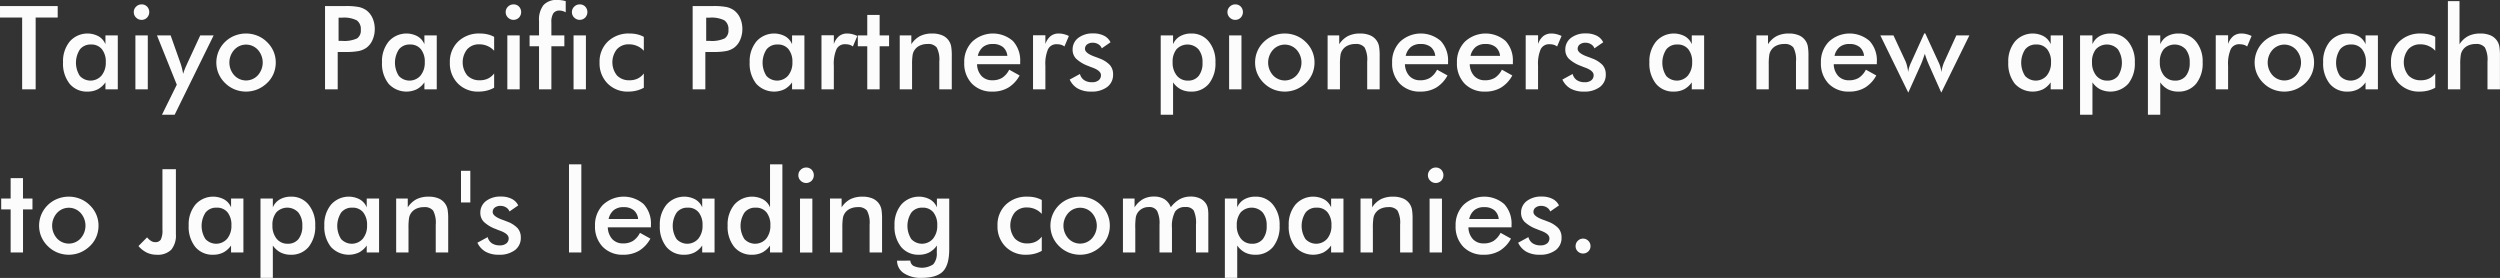
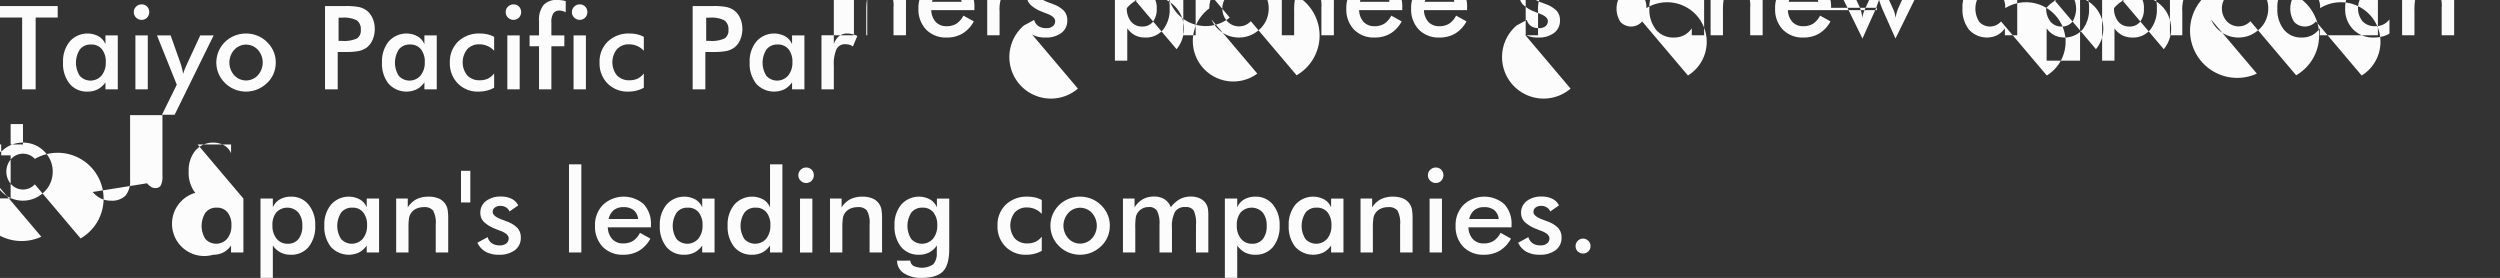
<svg xmlns="http://www.w3.org/2000/svg" width="536.344" height="59.63" viewBox="0 0 536.344 59.63">
  <rect x="0" y="0" width="536.344" height="59.63" fill="#333333" stroke="none" />
  <defs>
    <style>
      .cls-1 {
        fill: #fcfcfc;
        fill-rule: evenodd;
      }
    </style>
  </defs>
-   <path id="about_trxt.svg" class="cls-1" d="M55.629,2376.32v-2.46H43.251v2.46H48v15.41H50.9v-15.41h4.724Zm12.891,3.84H65.87v1.89a3.445,3.445,0,0,0-1.471-1.7,5.061,5.061,0,0,0-6.183,1.11,6.667,6.667,0,0,0-1.44,4.47,6.93,6.93,0,0,0,1.41,4.6,4.775,4.775,0,0,0,3.864,1.68,4.727,4.727,0,0,0,2.167-.49,4.667,4.667,0,0,0,1.654-1.49v1.5h2.649v-11.57Zm-3.473,8.6a3.131,3.131,0,0,1-4.669.09,5.244,5.244,0,0,1,.03-5.71,2.9,2.9,0,0,1,2.362-1.03,2.87,2.87,0,0,1,2.338,1,4.249,4.249,0,0,1,.836,2.8A4.315,4.315,0,0,1,65.046,2388.76Zm7.4-12.43a1.6,1.6,0,0,0,1.178.49,1.586,1.586,0,0,0,1.172-.48,1.721,1.721,0,0,0,.006-2.37,1.611,1.611,0,0,0-1.178-.47,1.642,1.642,0,0,0-1.178.49,1.579,1.579,0,0,0-.494,1.16A1.607,1.607,0,0,0,72.444,2376.33Zm2.509,15.4v-11.57H72.3v11.57h2.649Zm14.124-11.57H86.207l-2.856,6.17-0.061.15a14.1,14.1,0,0,0-.757,1.94c-0.057-.39-0.132-0.77-0.226-1.15s-0.2-.75-0.324-1.12l-2.124-5.99H76.93l4.248,10.57L78,2397.17h2.722Zm9.491,8.55a3.445,3.445,0,0,1-5.066,0,4.092,4.092,0,0,1,0-5.46,3.431,3.431,0,0,1,5.072,0A4.1,4.1,0,0,1,98.567,2388.71Zm-8.429-.36a6.207,6.207,0,0,0,1.392,2.02,6.3,6.3,0,0,0,2.063,1.37,6.513,6.513,0,0,0,4.858,0,6.759,6.759,0,0,0,2.112-1.39,5.889,5.889,0,0,0,1.373-1.99,6.169,6.169,0,0,0,.47-2.4,5.977,5.977,0,0,0-.476-2.36,6.064,6.064,0,0,0-1.392-2.01,6.137,6.137,0,0,0-2.069-1.37,6.592,6.592,0,0,0-4.889,0,6.206,6.206,0,0,0-2.051,1.33A6.171,6.171,0,0,0,90.138,2388.35Zm25.745-12h0.744a6.059,6.059,0,0,1,3.168.58,2.283,2.283,0,0,1,.86,2.02,2.031,2.031,0,0,1-.805,1.85,6.589,6.589,0,0,1-3.223.53h-0.744v-4.98Zm0.915,7.36h0.574a14.191,14.191,0,0,0,2.875-.21,4.5,4.5,0,0,0,1.605-.69,4.065,4.065,0,0,0,1.318-1.69,5.692,5.692,0,0,0,.476-2.34,5.612,5.612,0,0,0-.476-2.33,4.232,4.232,0,0,0-1.318-1.68,4.518,4.518,0,0,0-1.605-.7,14.191,14.191,0,0,0-2.875-.21h-4.395v17.87H115.7v-8.02h1.1Zm20.154-3.55H134.3v1.89a3.445,3.445,0,0,0-1.471-1.7,5.061,5.061,0,0,0-6.183,1.11,6.669,6.669,0,0,0-1.44,4.47,6.93,6.93,0,0,0,1.41,4.6,5.2,5.2,0,0,0,6.03,1.19,4.671,4.671,0,0,0,1.654-1.49v1.5h2.649v-11.57Zm-3.473,8.6a3.131,3.131,0,0,1-4.669.09,5.246,5.246,0,0,1,.03-5.71,2.9,2.9,0,0,1,2.362-1.03,2.871,2.871,0,0,1,2.338,1,4.25,4.25,0,0,1,.836,2.8A4.316,4.316,0,0,1,133.479,2388.76Zm15.778-8.29a5.7,5.7,0,0,0-1.416-.54,7.179,7.179,0,0,0-1.661-.18,6.422,6.422,0,0,0-4.644,1.72,5.985,5.985,0,0,0-1.777,4.51,6.1,6.1,0,0,0,1.716,4.49,5.956,5.956,0,0,0,4.437,1.74,7.276,7.276,0,0,0,1.776-.21,6.53,6.53,0,0,0,1.569-.62v-3.06a3.731,3.731,0,0,1-1.331,1.1,3.96,3.96,0,0,1-1.721.36,3.568,3.568,0,0,1-2.716-1.04,4.519,4.519,0,0,1-.006-5.62,3.38,3.38,0,0,1,2.6-1.05,4.27,4.27,0,0,1,1.751.36,4.145,4.145,0,0,1,1.423,1.02v-2.98Zm2.972-4.14a1.666,1.666,0,0,0,2.35.01,1.721,1.721,0,0,0,.006-2.37,1.61,1.61,0,0,0-1.178-.47,1.642,1.642,0,0,0-1.178.49,1.577,1.577,0,0,0-.494,1.16A1.6,1.6,0,0,0,152.229,2376.33Zm2.509,15.4v-11.57h-2.649v11.57h2.649Zm6.8,0v-9.25h2.783v-2.32h-2.783v-2.76a3.539,3.539,0,0,1,.415-1.98,1.561,1.561,0,0,1,1.367-.59,2.439,2.439,0,0,1,.653.1,2.846,2.846,0,0,1,.641.27v-2.39a6.223,6.223,0,0,0-.916-0.2,6.668,6.668,0,0,0-.878-0.06,3.75,3.75,0,0,0-2.973,1.1,5.091,5.091,0,0,0-.958,3.41v3.1h-2.026v2.32h2.026v9.25h2.649Zm4.9-15.4a1.666,1.666,0,0,0,2.35.01,1.721,1.721,0,0,0,.006-2.37,1.61,1.61,0,0,0-1.178-.47,1.642,1.642,0,0,0-1.178.49,1.577,1.577,0,0,0-.494,1.16A1.6,1.6,0,0,0,166.438,2376.33Zm2.508,15.4v-11.57H166.3v11.57h2.648Zm12.427-11.26a5.669,5.669,0,0,0-1.416-.54,7.17,7.17,0,0,0-1.66-.18,6.424,6.424,0,0,0-4.645,1.72,5.984,5.984,0,0,0-1.776,4.51,6.1,6.1,0,0,0,1.715,4.49,5.96,5.96,0,0,0,4.438,1.74,7.276,7.276,0,0,0,1.776-.21,6.506,6.506,0,0,0,1.568-.62v-3.06a3.72,3.72,0,0,1-1.33,1.1,3.964,3.964,0,0,1-1.722.36,3.569,3.569,0,0,1-2.716-1.04,4.522,4.522,0,0,1-.006-5.62,3.382,3.382,0,0,1,2.6-1.05,4.271,4.271,0,0,1,1.752.36,4.15,4.15,0,0,1,1.422,1.02v-2.98Zm13.379-4.12H195.5a6.059,6.059,0,0,1,3.168.58,2.285,2.285,0,0,1,.86,2.02,2.03,2.03,0,0,1-.806,1.85,6.584,6.584,0,0,1-3.222.53h-0.745v-4.98Zm0.916,7.36h0.573a14.184,14.184,0,0,0,2.875-.21,4.489,4.489,0,0,0,1.6-.69,4.067,4.067,0,0,0,1.319-1.69,5.709,5.709,0,0,0,.476-2.34,5.628,5.628,0,0,0-.476-2.33,4.234,4.234,0,0,0-1.319-1.68,4.5,4.5,0,0,0-1.6-.7,14.184,14.184,0,0,0-2.875-.21h-4.394v17.87h2.722v-8.02h1.1Zm20.153-3.55h-2.648v1.89a3.45,3.45,0,0,0-1.471-1.7,5.061,5.061,0,0,0-6.183,1.11,6.664,6.664,0,0,0-1.441,4.47,6.93,6.93,0,0,0,1.41,4.6,5.2,5.2,0,0,0,6.031,1.19,4.671,4.671,0,0,0,1.654-1.49v1.5h2.648v-11.57Zm-3.472,8.6a3.132,3.132,0,0,1-4.67.09,5.243,5.243,0,0,1,.031-5.71,2.9,2.9,0,0,1,2.362-1.03,2.871,2.871,0,0,1,2.338,1,4.25,4.25,0,0,1,.836,2.8A4.316,4.316,0,0,1,212.349,2388.76Zm9.784-8.63h-2.649v11.6h2.649v-5.08a7.909,7.909,0,0,1,.573-3.54,1.979,1.979,0,0,1,1.892-1.06,3.446,3.446,0,0,1,.885.11,2.364,2.364,0,0,1,.739.37l0.952-2.25a5.451,5.451,0,0,0-1.068-.39,4.572,4.572,0,0,0-1.1-.14,2.772,2.772,0,0,0-1.739.55,3.807,3.807,0,0,0-1.129,1.7v-1.87Zm9.826,11.6v-9.25h2.027v-2.32h-2.027v-4.39H229.31v4.39h-2.026v2.32h2.026v9.25h2.649Zm6.958,0v-5.27a13.369,13.369,0,0,1,.116-2.09,2.585,2.585,0,0,1,.409-1.06,2.733,2.733,0,0,1,1.141-.97,3.813,3.813,0,0,1,1.654-.34,2.3,2.3,0,0,1,1.972.75,5.588,5.588,0,0,1,.555,3.03v5.95h2.674v-7.02a12.256,12.256,0,0,0-.135-2.22,3.2,3.2,0,0,0-1.861-2.33,5.4,5.4,0,0,0-2.2-.41,5.765,5.765,0,0,0-2.612.55,5.018,5.018,0,0,0-1.868,1.75v-1.89h-2.49v11.57h2.649Zm23.194-5.9a6.146,6.146,0,0,0-1.563-4.48,6.519,6.519,0,0,0-8.734.16,6.124,6.124,0,0,0-1.7,4.47,6.219,6.219,0,0,0,1.648,4.53,5.9,5.9,0,0,0,4.431,1.7,6.5,6.5,0,0,0,3.381-.86,6.785,6.785,0,0,0,2.417-2.6l-2.233-1.24a4.49,4.49,0,0,1-1.49,1.73,3.924,3.924,0,0,1-2.136.54,3.062,3.062,0,0,1-2.307-.91,3.888,3.888,0,0,1-.964-2.54h9.253v-0.5Zm-9.082-1.28a3.389,3.389,0,0,1,1.11-1.91,3.226,3.226,0,0,1,2.1-.64,3.351,3.351,0,0,1,2.173.65,2.819,2.819,0,0,1,.952,1.9h-6.335Zm14.489-4.42h-2.649v11.6h2.649v-5.08a7.892,7.892,0,0,1,.574-3.54,1.978,1.978,0,0,1,1.892-1.06,3.451,3.451,0,0,1,.885.11,2.375,2.375,0,0,1,.739.37l0.952-2.25a5.451,5.451,0,0,0-1.068-.39,4.578,4.578,0,0,0-1.105-.14,2.775,2.775,0,0,0-1.74.55,3.815,3.815,0,0,0-1.129,1.7v-1.87Zm6.983,11.44a5.7,5.7,0,0,0,2.82.64,5.467,5.467,0,0,0,3.466-.99,3.246,3.246,0,0,0,1.258-2.71,2.948,2.948,0,0,0-.69-2,5.846,5.846,0,0,0-2.289-1.43c-0.236-.1-0.57-0.23-1-0.38q-2.05-.75-2.051-1.65a1.16,1.16,0,0,1,.458-0.96,1.91,1.91,0,0,1,1.215-.36,2.192,2.192,0,0,1,1.2.33,1.681,1.681,0,0,1,.726.87l1.88-1.3a3.052,3.052,0,0,0-1.4-1.41,4.96,4.96,0,0,0-2.3-.49,5.041,5.041,0,0,0-3.217.96,3.084,3.084,0,0,0-1.215,2.52,2.725,2.725,0,0,0,.739,1.93,7.509,7.509,0,0,0,2.594,1.56c0.22,0.1.533,0.22,0.94,0.37,1.2,0.44,1.807.98,1.807,1.61a1.344,1.344,0,0,1-.507,1.11,2.126,2.126,0,0,1-1.4.41,2.95,2.95,0,0,1-1.7-.45,2.279,2.279,0,0,1-.9-1.32l-2.2,1.2A4.3,4.3,0,0,0,274.5,2391.57Zm21.167-8.46a3.234,3.234,0,0,1,4.7.03,4.336,4.336,0,0,1,.861,2.86,4.386,4.386,0,0,1-.824,2.85,2.833,2.833,0,0,1-2.325,1,2.941,2.941,0,0,1-2.362-1.07,4.349,4.349,0,0,1-.9-2.87A4.224,4.224,0,0,1,295.668,2383.11Zm-0.757,14.06v-6.94a4.662,4.662,0,0,0,1.654,1.49,4.725,4.725,0,0,0,2.167.49,4.775,4.775,0,0,0,3.863-1.68,6.93,6.93,0,0,0,1.41-4.6,6.687,6.687,0,0,0-1.434-4.47,4.653,4.653,0,0,0-3.742-1.71,4.715,4.715,0,0,0-2.435.6,3.51,3.51,0,0,0-1.483,1.7v-1.89h-2.649v17.01h2.649Zm12.164-20.84a1.6,1.6,0,0,0,1.178.49,1.585,1.585,0,0,0,1.172-.48,1.721,1.721,0,0,0,.006-2.37,1.61,1.61,0,0,0-1.178-.47,1.642,1.642,0,0,0-1.178.49,1.581,1.581,0,0,0-.494,1.16A1.609,1.609,0,0,0,307.075,2376.33Zm2.509,15.4v-11.57h-2.649v11.57h2.649Zm11.834-3.02a3.444,3.444,0,0,1-5.065,0,4.091,4.091,0,0,1,0-5.46,3.431,3.431,0,0,1,5.072,0A4.1,4.1,0,0,1,321.418,2388.71Zm-8.429-.36a6.222,6.222,0,0,0,1.392,2.02,6.3,6.3,0,0,0,2.063,1.37,6.511,6.511,0,0,0,4.858,0,6.746,6.746,0,0,0,2.112-1.39,5.906,5.906,0,0,0,1.374-1.99,6.169,6.169,0,0,0,.47-2.4,5.961,5.961,0,0,0-.477-2.36,6.061,6.061,0,0,0-1.391-2.01,6.147,6.147,0,0,0-2.069-1.37,6.592,6.592,0,0,0-4.889,0,6.21,6.21,0,0,0-2.051,1.33,6.081,6.081,0,0,0-1.868,4.41A6.088,6.088,0,0,0,312.989,2388.35Zm17.725,3.38v-5.27a13.369,13.369,0,0,1,.116-2.09,2.585,2.585,0,0,1,.409-1.06,2.733,2.733,0,0,1,1.141-.97,3.81,3.81,0,0,1,1.654-.34,2.305,2.305,0,0,1,1.972.75,5.588,5.588,0,0,1,.555,3.03v5.95h2.674v-7.02a12.256,12.256,0,0,0-.135-2.22,3.2,3.2,0,0,0-1.861-2.33,5.4,5.4,0,0,0-2.2-.41,5.765,5.765,0,0,0-2.612.55,5.018,5.018,0,0,0-1.868,1.75v-1.89h-2.49v11.57h2.649Zm23.193-5.9a6.145,6.145,0,0,0-1.562-4.48,6.519,6.519,0,0,0-8.734.16,6.124,6.124,0,0,0-1.7,4.47,6.219,6.219,0,0,0,1.648,4.53,5.9,5.9,0,0,0,4.431,1.7,6.5,6.5,0,0,0,3.381-.86,6.792,6.792,0,0,0,2.417-2.6l-2.234-1.24a4.48,4.48,0,0,1-1.489,1.73,3.926,3.926,0,0,1-2.136.54,3.062,3.062,0,0,1-2.307-.91,3.888,3.888,0,0,1-.964-2.54h9.252v-0.5Zm-9.082-1.28a3.4,3.4,0,0,1,1.111-1.91,3.226,3.226,0,0,1,2.1-.64,3.351,3.351,0,0,1,2.173.65,2.819,2.819,0,0,1,.952,1.9h-6.336Zm22.986,1.28a6.15,6.15,0,0,0-1.562-4.48,6.519,6.519,0,0,0-8.734.16,6.12,6.12,0,0,0-1.7,4.47,6.219,6.219,0,0,0,1.648,4.53,5.9,5.9,0,0,0,4.431,1.7,6.5,6.5,0,0,0,3.381-.86,6.792,6.792,0,0,0,2.417-2.6l-2.234-1.24a4.48,4.48,0,0,1-1.489,1.73,3.929,3.929,0,0,1-2.136.54,3.059,3.059,0,0,1-2.307-.91,3.889,3.889,0,0,1-.965-2.54h9.253v-0.5Zm-9.082-1.28a3.4,3.4,0,0,1,1.111-1.91,3.226,3.226,0,0,1,2.1-.64,3.353,3.353,0,0,1,2.173.65,2.823,2.823,0,0,1,.952,1.9h-6.336Zm14.49-4.42H370.57v11.6h2.649v-5.08a7.892,7.892,0,0,1,.574-3.54,1.978,1.978,0,0,1,1.892-1.06,3.457,3.457,0,0,1,.885.11,2.37,2.37,0,0,1,.738.37l0.952-2.25a5.451,5.451,0,0,0-1.068-.39,4.564,4.564,0,0,0-1.1-.14,2.775,2.775,0,0,0-1.74.55,3.815,3.815,0,0,0-1.129,1.7v-1.87Zm6.982,11.44a5.7,5.7,0,0,0,2.82.64,5.468,5.468,0,0,0,3.467-.99,3.245,3.245,0,0,0,1.257-2.71,2.952,2.952,0,0,0-.689-2,5.846,5.846,0,0,0-2.289-1.43c-0.236-.1-0.57-0.23-1-0.38q-2.05-.75-2.051-1.65a1.16,1.16,0,0,1,.458-0.96,1.909,1.909,0,0,1,1.214-.36,2.193,2.193,0,0,1,1.2.33,1.681,1.681,0,0,1,.726.87l1.88-1.3a3.05,3.05,0,0,0-1.4-1.41,4.96,4.96,0,0,0-2.3-.49,5.036,5.036,0,0,0-3.216.96,3.084,3.084,0,0,0-1.215,2.52,2.725,2.725,0,0,0,.739,1.93,7.509,7.509,0,0,0,2.594,1.56c0.219,0.1.533,0.22,0.94,0.37,1.2,0.44,1.806.98,1.806,1.61a1.346,1.346,0,0,1-.506,1.11,2.126,2.126,0,0,1-1.4.41,2.95,2.95,0,0,1-1.7-.45,2.279,2.279,0,0,1-.9-1.32l-2.2,1.2A4.3,4.3,0,0,0,380.2,2391.57Zm28.65-11.41H406.2v1.89a3.44,3.44,0,0,0-1.471-1.7,5.059,5.059,0,0,0-6.182,1.11,6.664,6.664,0,0,0-1.441,4.47,6.93,6.93,0,0,0,1.41,4.6,4.776,4.776,0,0,0,3.864,1.68,4.724,4.724,0,0,0,2.166-.49,4.662,4.662,0,0,0,1.654-1.49v1.5h2.649v-11.57Zm-3.473,8.6a3.131,3.131,0,0,1-4.669.09,5.243,5.243,0,0,1,.031-5.71,2.9,2.9,0,0,1,2.362-1.03,2.868,2.868,0,0,1,2.337,1,4.245,4.245,0,0,1,.837,2.8A4.311,4.311,0,0,1,405.378,2388.76Zm17.328,2.97v-5.27a13.369,13.369,0,0,1,.116-2.09,2.585,2.585,0,0,1,.409-1.06,2.729,2.729,0,0,1,1.142-.97,3.807,3.807,0,0,1,1.654-.34,2.3,2.3,0,0,1,1.971.75,5.588,5.588,0,0,1,.555,3.03v5.95h2.674v-7.02a12.377,12.377,0,0,0-.134-2.22,3.287,3.287,0,0,0-.44-1.11,3.238,3.238,0,0,0-1.422-1.22,5.394,5.394,0,0,0-2.2-.41,5.767,5.767,0,0,0-2.613.55,5.008,5.008,0,0,0-1.867,1.75v-1.89h-2.491v11.57h2.649Zm23.194-5.9a6.146,6.146,0,0,0-1.563-4.48,6.519,6.519,0,0,0-8.734.16,6.124,6.124,0,0,0-1.7,4.47,6.219,6.219,0,0,0,1.648,4.53,5.9,5.9,0,0,0,4.431,1.7,6.507,6.507,0,0,0,3.382-.86,6.8,6.8,0,0,0,2.417-2.6l-2.234-1.24a4.49,4.49,0,0,1-1.49,1.73,3.924,3.924,0,0,1-2.136.54,3.062,3.062,0,0,1-2.307-.91,3.888,3.888,0,0,1-.964-2.54H445.9v-0.5Zm-9.082-1.28a3.389,3.389,0,0,1,1.11-1.91,3.226,3.226,0,0,1,2.1-.64,3.349,3.349,0,0,1,2.173.65,2.819,2.819,0,0,1,.952,1.9h-6.335Zm28.93-4.39h-2.8l-2.551,5.6a7.711,7.711,0,0,0-.391,1.06,10.739,10.739,0,0,0-.281,1.25,4.9,4.9,0,0,0-.152-1,6.38,6.38,0,0,0-.4-1.09l-2.881-6.25h-0.22l-2.832,6.25a8.178,8.178,0,0,0-.451,1.17,3.73,3.73,0,0,0-.147.92c-0.073-.5-0.161-0.95-0.262-1.36a5.793,5.793,0,0,0-.312-0.97l-2.6-5.58h-2.82l5.994,12.27,2.747-6.12c0.081-.19.191-0.47,0.329-0.85s0.3-.83.476-1.36c0.106,0.35.224,0.71,0.354,1.07s0.3,0.77.5,1.24l2.673,6.02Zm20.093,0h-2.649v1.89a3.44,3.44,0,0,0-1.471-1.7,5.061,5.061,0,0,0-6.183,1.11,6.669,6.669,0,0,0-1.44,4.47,6.93,6.93,0,0,0,1.41,4.6,5.2,5.2,0,0,0,6.03,1.19,4.662,4.662,0,0,0,1.654-1.49v1.5h2.649v-11.57Zm-3.473,8.6a3.131,3.131,0,0,1-4.669.09,5.246,5.246,0,0,1,.03-5.71,2.9,2.9,0,0,1,2.362-1.03,2.87,2.87,0,0,1,2.338,1,4.25,4.25,0,0,1,.836,2.8A4.316,4.316,0,0,1,482.368,2388.76Zm10.541-5.65a3.235,3.235,0,0,1,4.706.03,5.262,5.262,0,0,1,.036,5.71,2.833,2.833,0,0,1-2.325,1,2.941,2.941,0,0,1-2.362-1.07,4.354,4.354,0,0,1-.9-2.87A4.224,4.224,0,0,1,492.909,2383.11Zm-0.757,14.06v-6.94a4.662,4.662,0,0,0,1.654,1.49,5.2,5.2,0,0,0,6.03-1.19,6.93,6.93,0,0,0,1.41-4.6,6.687,6.687,0,0,0-1.434-4.47,4.65,4.65,0,0,0-3.741-1.71,4.718,4.718,0,0,0-2.436.6,3.515,3.515,0,0,0-1.483,1.7v-1.89H489.5v17.01h2.649Zm15.308-14.06a3.234,3.234,0,0,1,4.7.03,4.336,4.336,0,0,1,.861,2.86,4.386,4.386,0,0,1-.824,2.85,2.833,2.833,0,0,1-2.325,1,2.941,2.941,0,0,1-2.362-1.07,4.349,4.349,0,0,1-.9-2.87A4.224,4.224,0,0,1,507.46,2383.11Zm-0.757,14.06v-6.94a4.662,4.662,0,0,0,1.654,1.49,4.725,4.725,0,0,0,2.167.49,4.775,4.775,0,0,0,3.863-1.68,6.93,6.93,0,0,0,1.41-4.6,6.687,6.687,0,0,0-1.434-4.47,4.653,4.653,0,0,0-3.742-1.71,4.715,4.715,0,0,0-2.435.6,3.51,3.51,0,0,0-1.483,1.7v-1.89h-2.649v17.01H506.7Zm14.551-17.04h-2.649v11.6h2.649v-5.08a7.909,7.909,0,0,1,.573-3.54,1.98,1.98,0,0,1,1.892-1.06,3.446,3.446,0,0,1,.885.11,2.364,2.364,0,0,1,.739.37l0.952-2.25a5.451,5.451,0,0,0-1.068-.39,4.572,4.572,0,0,0-1.105-.14,2.772,2.772,0,0,0-1.739.55,3.807,3.807,0,0,0-1.129,1.7v-1.87Zm14.605,8.58a3.445,3.445,0,0,1-5.066,0,4.094,4.094,0,0,1,0-5.46,3.431,3.431,0,0,1,5.072,0A4.1,4.1,0,0,1,535.859,2388.71Zm-8.429-.36a6.222,6.222,0,0,0,1.392,2.02,6.3,6.3,0,0,0,2.063,1.37,6.511,6.511,0,0,0,4.858,0,6.757,6.757,0,0,0,2.112-1.39,5.889,5.889,0,0,0,1.373-1.99,6.151,6.151,0,0,0,.47-2.4,5.96,5.96,0,0,0-.476-2.36,6.061,6.061,0,0,0-1.391-2.01,6.147,6.147,0,0,0-2.069-1.37,6.592,6.592,0,0,0-4.889,0,6.2,6.2,0,0,0-2.051,1.33A6.171,6.171,0,0,0,527.43,2388.35Zm25.965-8.19h-2.649v1.89a3.45,3.45,0,0,0-1.471-1.7,5.061,5.061,0,0,0-6.183,1.11,6.669,6.669,0,0,0-1.44,4.47,6.935,6.935,0,0,0,1.409,4.6,4.776,4.776,0,0,0,3.864,1.68,4.728,4.728,0,0,0,2.167-.49,4.671,4.671,0,0,0,1.654-1.49v1.5H553.4v-11.57Zm-3.473,8.6a3.131,3.131,0,0,1-4.669.09,5.246,5.246,0,0,1,.03-5.71,2.9,2.9,0,0,1,2.362-1.03,2.871,2.871,0,0,1,2.338,1,4.25,4.25,0,0,1,.836,2.8A4.316,4.316,0,0,1,549.922,2388.76Zm15.777-8.29a5.669,5.669,0,0,0-1.416-.54,7.17,7.17,0,0,0-1.66-.18,6.426,6.426,0,0,0-4.645,1.72,5.984,5.984,0,0,0-1.776,4.51,6.1,6.1,0,0,0,1.715,4.49,5.96,5.96,0,0,0,4.438,1.74,7.276,7.276,0,0,0,1.776-.21,6.506,6.506,0,0,0,1.568-.62v-3.06a3.72,3.72,0,0,1-1.33,1.1,3.963,3.963,0,0,1-1.721.36,3.568,3.568,0,0,1-2.716-1.04,4.52,4.52,0,0,1-.007-5.62,3.382,3.382,0,0,1,2.6-1.05,4.27,4.27,0,0,1,1.751.36,4.15,4.15,0,0,1,1.422,1.02v-2.98Zm5.359,11.26v-5.27a13.369,13.369,0,0,1,.116-2.09,2.6,2.6,0,0,1,.409-1.06,2.729,2.729,0,0,1,1.142-.97,3.807,3.807,0,0,1,1.654-.34,2.3,2.3,0,0,1,1.971.75,5.588,5.588,0,0,1,.555,3.03v5.95h2.674v-7.02a12.377,12.377,0,0,0-.134-2.22,3.287,3.287,0,0,0-.44-1.11,3.238,3.238,0,0,0-1.422-1.22,5.394,5.394,0,0,0-2.2-.41,5.767,5.767,0,0,0-2.613.55,5.015,5.015,0,0,0-1.867,1.75v-9.24h-2.491v18.92h2.649Zm-522.876,35v-9.25h2.026v-2.32H48.182v-4.39H45.533v4.39H43.507v2.32h2.026v9.25h2.649Zm12.36-3.02a3.445,3.445,0,0,1-5.066,0,4.092,4.092,0,0,1,0-5.46,3.431,3.431,0,0,1,5.072,0A4.1,4.1,0,0,1,60.542,2423.71Zm-8.429-.36a6.205,6.205,0,0,0,1.392,2.02,6.3,6.3,0,0,0,2.063,1.37,6.513,6.513,0,0,0,4.858,0,6.753,6.753,0,0,0,2.112-1.39,5.892,5.892,0,0,0,1.373-1.99,6.165,6.165,0,0,0,.47-2.4,5.971,5.971,0,0,0-.476-2.36,6.064,6.064,0,0,0-1.392-2.01,6.14,6.14,0,0,0-2.069-1.37,6.592,6.592,0,0,0-4.889,0,6.206,6.206,0,0,0-2.051,1.33A6.171,6.171,0,0,0,52.113,2423.35Zm20.837,2a5.727,5.727,0,0,0,1.788,1.4,4.873,4.873,0,0,0,2.118.46,4.106,4.106,0,0,0,3.125-1.07,4.761,4.761,0,0,0,1-3.34v-13.94H78.1v13a4.353,4.353,0,0,1-.348,2.09,1.309,1.309,0,0,1-1.2.56,1.645,1.645,0,0,1-.879-0.25,3.414,3.414,0,0,1-.867-0.78Zm22.522-10.19H92.823v1.89a3.444,3.444,0,0,0-1.471-1.7,5.06,5.06,0,0,0-6.183,1.11,6.667,6.667,0,0,0-1.44,4.47,6.93,6.93,0,0,0,1.41,4.6A4.775,4.775,0,0,0,89,2427.21a4.727,4.727,0,0,0,2.167-.49,4.666,4.666,0,0,0,1.654-1.49v1.5h2.649v-11.57ZM92,2423.76a3.131,3.131,0,0,1-4.669.09,5.244,5.244,0,0,1,.031-5.71,2.9,2.9,0,0,1,2.362-1.03,2.87,2.87,0,0,1,2.338,1,4.249,4.249,0,0,1,.836,2.8A4.316,4.316,0,0,1,92,2423.76Zm10.541-5.65a3.235,3.235,0,0,1,4.706.03,4.336,4.336,0,0,1,.861,2.86,4.386,4.386,0,0,1-.824,2.85,2.836,2.836,0,0,1-2.326,1,2.942,2.942,0,0,1-2.362-1.07,4.354,4.354,0,0,1-.9-2.87A4.23,4.23,0,0,1,102.54,2418.11Zm-0.757,14.06v-6.94a4.671,4.671,0,0,0,1.654,1.49,4.728,4.728,0,0,0,2.167.49,4.776,4.776,0,0,0,3.864-1.68,6.93,6.93,0,0,0,1.41-4.6,6.688,6.688,0,0,0-1.435-4.47,4.65,4.65,0,0,0-3.741-1.71,4.715,4.715,0,0,0-2.435.6,3.517,3.517,0,0,0-1.484,1.7v-1.89H99.135v17.01h2.648Zm22.791-17.01h-2.649v1.89a3.445,3.445,0,0,0-1.471-1.7,5.061,5.061,0,0,0-6.183,1.11,6.669,6.669,0,0,0-1.44,4.47,6.93,6.93,0,0,0,1.41,4.6,5.2,5.2,0,0,0,6.03,1.19,4.662,4.662,0,0,0,1.654-1.49v1.5h2.649v-11.57Zm-3.473,8.6a3.131,3.131,0,0,1-4.669.09,5.246,5.246,0,0,1,.03-5.71,2.9,2.9,0,0,1,2.362-1.03,2.87,2.87,0,0,1,2.338,1,4.25,4.25,0,0,1,.836,2.8A4.316,4.316,0,0,1,121.1,2423.76Zm9.784,2.97v-5.27a13.244,13.244,0,0,1,.116-2.09,2.585,2.585,0,0,1,.409-1.06,2.727,2.727,0,0,1,1.141-.97,3.81,3.81,0,0,1,1.654-.34,2.305,2.305,0,0,1,1.972.75,5.588,5.588,0,0,1,.555,3.03v5.95h2.673v-7.02a12.282,12.282,0,0,0-.134-2.22,3.2,3.2,0,0,0-1.861-2.33,5.4,5.4,0,0,0-2.2-.41,5.765,5.765,0,0,0-2.612.55,5.018,5.018,0,0,0-1.868,1.75v-1.89h-2.49v11.57h2.649ZM142.152,2416h2v-6.8h-2v6.8Zm5.286,10.57a5.7,5.7,0,0,0,2.82.64,5.467,5.467,0,0,0,3.466-.99,3.246,3.246,0,0,0,1.258-2.71,2.948,2.948,0,0,0-.69-2,5.846,5.846,0,0,0-2.289-1.43c-0.236-.1-0.57-0.23-1-0.38q-2.051-.75-2.051-1.65a1.16,1.16,0,0,1,.458-0.96,1.91,1.91,0,0,1,1.215-.36,2.192,2.192,0,0,1,1.2.33,1.681,1.681,0,0,1,.726.87l1.88-1.3a3.052,3.052,0,0,0-1.4-1.41,4.96,4.96,0,0,0-2.3-.49,5.041,5.041,0,0,0-3.217.96,3.084,3.084,0,0,0-1.215,2.52,2.725,2.725,0,0,0,.739,1.93,7.509,7.509,0,0,0,2.594,1.56c0.22,0.1.533,0.22,0.94,0.37,1.2,0.44,1.807.98,1.807,1.61a1.344,1.344,0,0,1-.507,1.11,2.126,2.126,0,0,1-1.4.41,2.95,2.95,0,0,1-1.7-.45,2.279,2.279,0,0,1-.9-1.32l-2.2,1.2A4.3,4.3,0,0,0,147.438,2426.57Zm20.532,0.16v-18.92h-2.649v18.92h2.649Zm14.929-5.9a6.15,6.15,0,0,0-1.562-4.48,6.519,6.519,0,0,0-8.734.16,6.12,6.12,0,0,0-1.7,4.47,6.219,6.219,0,0,0,1.648,4.53,5.9,5.9,0,0,0,4.431,1.7,6.5,6.5,0,0,0,3.381-.86,6.792,6.792,0,0,0,2.417-2.6l-2.234-1.24a4.488,4.488,0,0,1-1.489,1.73,3.929,3.929,0,0,1-2.136.54,3.059,3.059,0,0,1-2.307-.91,3.889,3.889,0,0,1-.965-2.54H182.9v-0.5Zm-9.082-1.28a3.4,3.4,0,0,1,1.111-1.91,3.226,3.226,0,0,1,2.1-.64,3.348,3.348,0,0,1,2.172.65,2.819,2.819,0,0,1,.953,1.9h-6.336Zm22.73-4.39H193.9v1.89a3.45,3.45,0,0,0-1.471-1.7,5.061,5.061,0,0,0-6.183,1.11,6.669,6.669,0,0,0-1.441,4.47,6.93,6.93,0,0,0,1.41,4.6,4.776,4.776,0,0,0,3.864,1.68,4.728,4.728,0,0,0,2.167-.49,4.671,4.671,0,0,0,1.654-1.49v1.5h2.649v-11.57Zm-3.473,8.6a3.132,3.132,0,0,1-4.67.09,5.243,5.243,0,0,1,.031-5.71,2.9,2.9,0,0,1,2.362-1.03,2.871,2.871,0,0,1,2.338,1,4.25,4.25,0,0,1,.836,2.8A4.316,4.316,0,0,1,193.074,2423.76Zm14.557,0.01a3.149,3.149,0,0,1-4.676.08,5.243,5.243,0,0,1,.031-5.71,2.9,2.9,0,0,1,2.362-1.03,2.871,2.871,0,0,1,2.338,1,4.25,4.25,0,0,1,.836,2.8A4.364,4.364,0,0,1,207.631,2423.77Zm0.817-6.72a3.44,3.44,0,0,0-1.471-1.7,5.059,5.059,0,0,0-6.182,1.11,6.664,6.664,0,0,0-1.441,4.47,6.93,6.93,0,0,0,1.41,4.6,4.776,4.776,0,0,0,3.864,1.68,4.724,4.724,0,0,0,2.166-.49,4.662,4.662,0,0,0,1.654-1.49v1.5H211.1v-18.92h-2.649v9.24Zm6.574-5.72a1.666,1.666,0,0,0,2.35.01,1.721,1.721,0,0,0,.006-2.37,1.61,1.61,0,0,0-1.178-.47,1.642,1.642,0,0,0-1.178.49,1.577,1.577,0,0,0-.494,1.16A1.6,1.6,0,0,0,215.022,2411.33Zm2.508,15.4v-11.57h-2.648v11.57h2.648Zm6.434,0v-5.27a13.244,13.244,0,0,1,.116-2.09,2.585,2.585,0,0,1,.408-1.06,2.736,2.736,0,0,1,1.142-.97,3.807,3.807,0,0,1,1.654-.34,2.3,2.3,0,0,1,1.971.75,5.577,5.577,0,0,1,.556,3.03v5.95h2.673v-7.02a12.377,12.377,0,0,0-.134-2.22,3.267,3.267,0,0,0-.44-1.11,3.232,3.232,0,0,0-1.422-1.22,5.394,5.394,0,0,0-2.2-.41,5.765,5.765,0,0,0-2.612.55,5.01,5.01,0,0,0-1.868,1.75v-1.89h-2.49v11.57h2.649Zm19.464-2.97a3.132,3.132,0,0,1-4.67.09,5.243,5.243,0,0,1,.031-5.71,2.9,2.9,0,0,1,2.362-1.03,2.871,2.871,0,0,1,2.338,1,4.25,4.25,0,0,1,.836,2.8A4.316,4.316,0,0,1,243.428,2423.76Zm3.473-8.6h-2.649v1.89a3.45,3.45,0,0,0-1.471-1.7,5.061,5.061,0,0,0-6.183,1.11,6.669,6.669,0,0,0-1.441,4.47,6.93,6.93,0,0,0,1.41,4.6,4.776,4.776,0,0,0,3.864,1.68,4.728,4.728,0,0,0,2.167-.49,4.671,4.671,0,0,0,1.654-1.49l-0.025,1.54a3.482,3.482,0,0,1-.757,2.49,4.342,4.342,0,0,1-4.223.35,1.4,1.4,0,0,1-.7-1.14l-2.844.02a3.192,3.192,0,0,0,1.452,2.68,6.521,6.521,0,0,0,3.821,1q3.21,0,4.566-1.38t1.355-4.78v-10.85Zm19.848,0.31a5.669,5.669,0,0,0-1.416-.54,7.17,7.17,0,0,0-1.66-.18,6.424,6.424,0,0,0-4.645,1.72,5.984,5.984,0,0,0-1.776,4.51,6.1,6.1,0,0,0,1.715,4.49,5.96,5.96,0,0,0,4.438,1.74,7.276,7.276,0,0,0,1.776-.21,6.506,6.506,0,0,0,1.568-.62v-3.06a3.72,3.72,0,0,1-1.33,1.1,3.964,3.964,0,0,1-1.722.36,3.569,3.569,0,0,1-2.716-1.04,4.522,4.522,0,0,1-.006-5.62,3.382,3.382,0,0,1,2.6-1.05,4.271,4.271,0,0,1,1.752.36,4.15,4.15,0,0,1,1.422,1.02v-2.98Zm10.761,8.24a3.445,3.445,0,0,1-5.066,0,4.091,4.091,0,0,1,0-5.46,3.431,3.431,0,0,1,5.072,0A4.1,4.1,0,0,1,277.51,2423.71Zm-8.429-.36a6.2,6.2,0,0,0,1.391,2.02,6.307,6.307,0,0,0,2.063,1.37,6.514,6.514,0,0,0,4.859,0,6.757,6.757,0,0,0,2.112-1.39,5.889,5.889,0,0,0,1.373-1.99,6.169,6.169,0,0,0,.47-2.4,5.977,5.977,0,0,0-.476-2.36,6.064,6.064,0,0,0-1.392-2.01,6.137,6.137,0,0,0-2.069-1.37,6.592,6.592,0,0,0-4.889,0,6.21,6.21,0,0,0-2.051,1.33A6.173,6.173,0,0,0,269.081,2423.35Zm17.724-1.89a15.6,15.6,0,0,1,.1-2.16,2.656,2.656,0,0,1,.342-0.99,2.689,2.689,0,0,1,1.025-.98,2.881,2.881,0,0,1,1.428-.35,1.928,1.928,0,0,1,1.789.83,6.006,6.006,0,0,1,.519,2.97v5.95h2.673v-5.27a6.642,6.642,0,0,1,.665-3.49,2.486,2.486,0,0,1,2.228-.99,1.97,1.97,0,0,1,1.764.73,6.277,6.277,0,0,1,.494,3.07v5.95h2.649v-7.95a8.158,8.158,0,0,0-.1-1.5,2.88,2.88,0,0,0-.323-0.9,3.087,3.087,0,0,0-1.331-1.23,4.487,4.487,0,0,0-2-.42,4.876,4.876,0,0,0-2.349.55,6.268,6.268,0,0,0-1.947,1.74,3.522,3.522,0,0,0-1.355-1.72,4.1,4.1,0,0,0-2.246-.57,4.741,4.741,0,0,0-2.375.56,5.163,5.163,0,0,0-1.8,1.76v-1.89h-2.491v11.57h2.649v-5.27Zm22.632-3.35a3.235,3.235,0,0,1,4.706.03A4.336,4.336,0,0,1,315,2421a4.386,4.386,0,0,1-.824,2.85,2.836,2.836,0,0,1-2.326,1,2.942,2.942,0,0,1-2.362-1.07,4.354,4.354,0,0,1-.9-2.87A4.23,4.23,0,0,1,309.437,2418.11Zm-0.757,14.06v-6.94a4.671,4.671,0,0,0,1.654,1.49,4.728,4.728,0,0,0,2.167.49,4.776,4.776,0,0,0,3.864-1.68,6.93,6.93,0,0,0,1.41-4.6,6.688,6.688,0,0,0-1.435-4.47,4.65,4.65,0,0,0-3.741-1.71,4.715,4.715,0,0,0-2.435.6,3.517,3.517,0,0,0-1.484,1.7v-1.89h-2.649v17.01h2.649Zm22.791-17.01h-2.649v1.89a3.445,3.445,0,0,0-1.471-1.7,5.061,5.061,0,0,0-6.183,1.11,6.669,6.669,0,0,0-1.44,4.47,6.93,6.93,0,0,0,1.41,4.6,5.2,5.2,0,0,0,6.03,1.19,4.671,4.671,0,0,0,1.654-1.49v1.5h2.649v-11.57Zm-3.473,8.6a3.131,3.131,0,0,1-4.669.09,5.246,5.246,0,0,1,.03-5.71,2.9,2.9,0,0,1,2.362-1.03,2.87,2.87,0,0,1,2.338,1,4.25,4.25,0,0,1,.836,2.8A4.316,4.316,0,0,1,328,2423.76Zm9.784,2.97v-5.27a13.244,13.244,0,0,1,.116-2.09,2.585,2.585,0,0,1,.409-1.06,2.727,2.727,0,0,1,1.141-.97,3.81,3.81,0,0,1,1.654-.34,2.305,2.305,0,0,1,1.972.75,5.588,5.588,0,0,1,.555,3.03v5.95H346.3v-7.02a12.282,12.282,0,0,0-.134-2.22,3.2,3.2,0,0,0-1.861-2.33,5.4,5.4,0,0,0-2.2-.41,5.765,5.765,0,0,0-2.612.55,5.018,5.018,0,0,0-1.868,1.75v-1.89h-2.49v11.57h2.649Zm12.311-15.4a1.666,1.666,0,0,0,2.35.01,1.721,1.721,0,0,0,.006-2.37,1.612,1.612,0,0,0-1.178-.47,1.641,1.641,0,0,0-1.178.49,1.578,1.578,0,0,0-.5,1.16A1.606,1.606,0,0,0,350.093,2411.33Zm2.508,15.4v-11.57h-2.649v11.57H352.6Zm14.929-5.9a6.145,6.145,0,0,0-1.562-4.48,6.519,6.519,0,0,0-8.734.16,6.124,6.124,0,0,0-1.7,4.47,6.219,6.219,0,0,0,1.648,4.53,5.9,5.9,0,0,0,4.431,1.7,6.5,6.5,0,0,0,3.381-.86,6.785,6.785,0,0,0,2.417-2.6l-2.233-1.24a4.49,4.49,0,0,1-1.49,1.73,3.924,3.924,0,0,1-2.136.54,3.062,3.062,0,0,1-2.307-.91,3.888,3.888,0,0,1-.964-2.54h9.252v-0.5Zm-9.082-1.28a3.4,3.4,0,0,1,1.111-1.91,3.226,3.226,0,0,1,2.1-.64,3.351,3.351,0,0,1,2.173.65,2.819,2.819,0,0,1,.952,1.9h-6.336Zm12.269,7.02a5.7,5.7,0,0,0,2.819.64,5.468,5.468,0,0,0,3.467-.99,3.245,3.245,0,0,0,1.257-2.71,2.952,2.952,0,0,0-.689-2,5.846,5.846,0,0,0-2.289-1.43c-0.236-.1-0.57-0.23-1-0.38q-2.05-.75-2.051-1.65a1.16,1.16,0,0,1,.458-0.96,1.91,1.91,0,0,1,1.215-.36,2.192,2.192,0,0,1,1.2.33,1.681,1.681,0,0,1,.726.87l1.88-1.3a3.05,3.05,0,0,0-1.4-1.41,4.957,4.957,0,0,0-2.3-.49,5.04,5.04,0,0,0-3.216.96,3.084,3.084,0,0,0-1.215,2.52,2.725,2.725,0,0,0,.739,1.93,7.509,7.509,0,0,0,2.594,1.56c0.219,0.1.533,0.22,0.94,0.37,1.2,0.44,1.806.98,1.806,1.61a1.346,1.346,0,0,1-.506,1.11,2.126,2.126,0,0,1-1.4.41,2.95,2.95,0,0,1-1.7-.45,2.279,2.279,0,0,1-.9-1.32l-2.2,1.2A4.3,4.3,0,0,0,370.717,2426.57Zm11.022-.08a1.631,1.631,0,0,0,2.271,0,1.508,1.508,0,0,0,.464-1.12,1.569,1.569,0,0,0-.464-1.14,1.583,1.583,0,0,0-2.271,0,1.568,1.568,0,0,0-.463,1.14A1.508,1.508,0,0,0,381.739,2426.49Z" transform="translate(-43.25 -2372.56)" />
+   <path id="about_trxt.svg" class="cls-1" d="M55.629,2376.32v-2.46H43.251v2.46H48v15.41H50.9v-15.41h4.724Zm12.891,3.84H65.87v1.89a3.445,3.445,0,0,0-1.471-1.7,5.061,5.061,0,0,0-6.183,1.11,6.667,6.667,0,0,0-1.44,4.47,6.93,6.93,0,0,0,1.41,4.6,4.775,4.775,0,0,0,3.864,1.68,4.727,4.727,0,0,0,2.167-.49,4.667,4.667,0,0,0,1.654-1.49v1.5h2.649v-11.57Zm-3.473,8.6a3.131,3.131,0,0,1-4.669.09,5.244,5.244,0,0,1,.03-5.71,2.9,2.9,0,0,1,2.362-1.03,2.87,2.87,0,0,1,2.338,1,4.249,4.249,0,0,1,.836,2.8A4.315,4.315,0,0,1,65.046,2388.76Zm7.4-12.43a1.6,1.6,0,0,0,1.178.49,1.586,1.586,0,0,0,1.172-.48,1.721,1.721,0,0,0,.006-2.37,1.611,1.611,0,0,0-1.178-.47,1.642,1.642,0,0,0-1.178.49,1.579,1.579,0,0,0-.494,1.16A1.607,1.607,0,0,0,72.444,2376.33Zm2.509,15.4v-11.57H72.3v11.57h2.649Zm14.124-11.57H86.207l-2.856,6.17-0.061.15a14.1,14.1,0,0,0-.757,1.94c-0.057-.39-0.132-0.77-0.226-1.15s-0.2-.75-0.324-1.12l-2.124-5.99H76.93l4.248,10.57L78,2397.17h2.722Zm9.491,8.55a3.445,3.445,0,0,1-5.066,0,4.092,4.092,0,0,1,0-5.46,3.431,3.431,0,0,1,5.072,0A4.1,4.1,0,0,1,98.567,2388.71Zm-8.429-.36a6.207,6.207,0,0,0,1.392,2.02,6.3,6.3,0,0,0,2.063,1.37,6.513,6.513,0,0,0,4.858,0,6.759,6.759,0,0,0,2.112-1.39,5.889,5.889,0,0,0,1.373-1.99,6.169,6.169,0,0,0,.47-2.4,5.977,5.977,0,0,0-.476-2.36,6.064,6.064,0,0,0-1.392-2.01,6.137,6.137,0,0,0-2.069-1.37,6.592,6.592,0,0,0-4.889,0,6.206,6.206,0,0,0-2.051,1.33A6.171,6.171,0,0,0,90.138,2388.35Zm25.745-12h0.744a6.059,6.059,0,0,1,3.168.58,2.283,2.283,0,0,1,.86,2.02,2.031,2.031,0,0,1-.805,1.85,6.589,6.589,0,0,1-3.223.53h-0.744v-4.98Zm0.915,7.36h0.574a14.191,14.191,0,0,0,2.875-.21,4.5,4.5,0,0,0,1.605-.69,4.065,4.065,0,0,0,1.318-1.69,5.692,5.692,0,0,0,.476-2.34,5.612,5.612,0,0,0-.476-2.33,4.232,4.232,0,0,0-1.318-1.68,4.518,4.518,0,0,0-1.605-.7,14.191,14.191,0,0,0-2.875-.21h-4.395v17.87H115.7v-8.02h1.1Zm20.154-3.55H134.3v1.89a3.445,3.445,0,0,0-1.471-1.7,5.061,5.061,0,0,0-6.183,1.11,6.669,6.669,0,0,0-1.44,4.47,6.93,6.93,0,0,0,1.41,4.6,5.2,5.2,0,0,0,6.03,1.19,4.671,4.671,0,0,0,1.654-1.49v1.5h2.649v-11.57Zm-3.473,8.6a3.131,3.131,0,0,1-4.669.09,5.246,5.246,0,0,1,.03-5.71,2.9,2.9,0,0,1,2.362-1.03,2.871,2.871,0,0,1,2.338,1,4.25,4.25,0,0,1,.836,2.8A4.316,4.316,0,0,1,133.479,2388.76Zm15.778-8.29a5.7,5.7,0,0,0-1.416-.54,7.179,7.179,0,0,0-1.661-.18,6.422,6.422,0,0,0-4.644,1.72,5.985,5.985,0,0,0-1.777,4.51,6.1,6.1,0,0,0,1.716,4.49,5.956,5.956,0,0,0,4.437,1.74,7.276,7.276,0,0,0,1.776-.21,6.53,6.53,0,0,0,1.569-.62v-3.06a3.731,3.731,0,0,1-1.331,1.1,3.96,3.96,0,0,1-1.721.36,3.568,3.568,0,0,1-2.716-1.04,4.519,4.519,0,0,1-.006-5.62,3.38,3.38,0,0,1,2.6-1.05,4.27,4.27,0,0,1,1.751.36,4.145,4.145,0,0,1,1.423,1.02v-2.98Zm2.972-4.14a1.666,1.666,0,0,0,2.35.01,1.721,1.721,0,0,0,.006-2.37,1.61,1.61,0,0,0-1.178-.47,1.642,1.642,0,0,0-1.178.49,1.577,1.577,0,0,0-.494,1.16A1.6,1.6,0,0,0,152.229,2376.33Zm2.509,15.4v-11.57h-2.649v11.57h2.649Zm6.8,0v-9.25h2.783v-2.32h-2.783v-2.76a3.539,3.539,0,0,1,.415-1.98,1.561,1.561,0,0,1,1.367-.59,2.439,2.439,0,0,1,.653.1,2.846,2.846,0,0,1,.641.27v-2.39a6.223,6.223,0,0,0-.916-0.2,6.668,6.668,0,0,0-.878-0.06,3.75,3.75,0,0,0-2.973,1.1,5.091,5.091,0,0,0-.958,3.41v3.1h-2.026v2.32h2.026v9.25h2.649Zm4.9-15.4a1.666,1.666,0,0,0,2.35.01,1.721,1.721,0,0,0,.006-2.37,1.61,1.61,0,0,0-1.178-.47,1.642,1.642,0,0,0-1.178.49,1.577,1.577,0,0,0-.494,1.16A1.6,1.6,0,0,0,166.438,2376.33Zm2.508,15.4v-11.57H166.3v11.57h2.648Zm12.427-11.26a5.669,5.669,0,0,0-1.416-.54,7.17,7.17,0,0,0-1.66-.18,6.424,6.424,0,0,0-4.645,1.72,5.984,5.984,0,0,0-1.776,4.51,6.1,6.1,0,0,0,1.715,4.49,5.96,5.96,0,0,0,4.438,1.74,7.276,7.276,0,0,0,1.776-.21,6.506,6.506,0,0,0,1.568-.62v-3.06a3.72,3.72,0,0,1-1.33,1.1,3.964,3.964,0,0,1-1.722.36,3.569,3.569,0,0,1-2.716-1.04,4.522,4.522,0,0,1-.006-5.62,3.382,3.382,0,0,1,2.6-1.05,4.271,4.271,0,0,1,1.752.36,4.15,4.15,0,0,1,1.422,1.02v-2.98Zm13.379-4.12H195.5a6.059,6.059,0,0,1,3.168.58,2.285,2.285,0,0,1,.86,2.02,2.03,2.03,0,0,1-.806,1.85,6.584,6.584,0,0,1-3.222.53h-0.745v-4.98Zm0.916,7.36h0.573a14.184,14.184,0,0,0,2.875-.21,4.489,4.489,0,0,0,1.6-.69,4.067,4.067,0,0,0,1.319-1.69,5.709,5.709,0,0,0,.476-2.34,5.628,5.628,0,0,0-.476-2.33,4.234,4.234,0,0,0-1.319-1.68,4.5,4.5,0,0,0-1.6-.7,14.184,14.184,0,0,0-2.875-.21h-4.394v17.87h2.722v-8.02h1.1Zm20.153-3.55h-2.648v1.89a3.45,3.45,0,0,0-1.471-1.7,5.061,5.061,0,0,0-6.183,1.11,6.664,6.664,0,0,0-1.441,4.47,6.93,6.93,0,0,0,1.41,4.6,5.2,5.2,0,0,0,6.031,1.19,4.671,4.671,0,0,0,1.654-1.49v1.5h2.648v-11.57Zm-3.472,8.6a3.132,3.132,0,0,1-4.67.09,5.243,5.243,0,0,1,.031-5.71,2.9,2.9,0,0,1,2.362-1.03,2.871,2.871,0,0,1,2.338,1,4.25,4.25,0,0,1,.836,2.8A4.316,4.316,0,0,1,212.349,2388.76Zm9.784-8.63h-2.649v11.6h2.649v-5.08a7.909,7.909,0,0,1,.573-3.54,1.979,1.979,0,0,1,1.892-1.06,3.446,3.446,0,0,1,.885.11,2.364,2.364,0,0,1,.739.37l0.952-2.25a5.451,5.451,0,0,0-1.068-.39,4.572,4.572,0,0,0-1.1-.14,2.772,2.772,0,0,0-1.739.55,3.807,3.807,0,0,0-1.129,1.7v-1.87Zv-9.25h2.027v-2.32h-2.027v-4.39H229.31v4.39h-2.026v2.32h2.026v9.25h2.649Zm6.958,0v-5.27a13.369,13.369,0,0,1,.116-2.09,2.585,2.585,0,0,1,.409-1.06,2.733,2.733,0,0,1,1.141-.97,3.813,3.813,0,0,1,1.654-.34,2.3,2.3,0,0,1,1.972.75,5.588,5.588,0,0,1,.555,3.03v5.95h2.674v-7.02a12.256,12.256,0,0,0-.135-2.22,3.2,3.2,0,0,0-1.861-2.33,5.4,5.4,0,0,0-2.2-.41,5.765,5.765,0,0,0-2.612.55,5.018,5.018,0,0,0-1.868,1.75v-1.89h-2.49v11.57h2.649Zm23.194-5.9a6.146,6.146,0,0,0-1.563-4.48,6.519,6.519,0,0,0-8.734.16,6.124,6.124,0,0,0-1.7,4.47,6.219,6.219,0,0,0,1.648,4.53,5.9,5.9,0,0,0,4.431,1.7,6.5,6.5,0,0,0,3.381-.86,6.785,6.785,0,0,0,2.417-2.6l-2.233-1.24a4.49,4.49,0,0,1-1.49,1.73,3.924,3.924,0,0,1-2.136.54,3.062,3.062,0,0,1-2.307-.91,3.888,3.888,0,0,1-.964-2.54h9.253v-0.5Zm-9.082-1.28a3.389,3.389,0,0,1,1.11-1.91,3.226,3.226,0,0,1,2.1-.64,3.351,3.351,0,0,1,2.173.65,2.819,2.819,0,0,1,.952,1.9h-6.335Zm14.489-4.42h-2.649v11.6h2.649v-5.08a7.892,7.892,0,0,1,.574-3.54,1.978,1.978,0,0,1,1.892-1.06,3.451,3.451,0,0,1,.885.11,2.375,2.375,0,0,1,.739.37l0.952-2.25a5.451,5.451,0,0,0-1.068-.39,4.578,4.578,0,0,0-1.105-.14,2.775,2.775,0,0,0-1.74.55,3.815,3.815,0,0,0-1.129,1.7v-1.87Zm6.983,11.44a5.7,5.7,0,0,0,2.82.64,5.467,5.467,0,0,0,3.466-.99,3.246,3.246,0,0,0,1.258-2.71,2.948,2.948,0,0,0-.69-2,5.846,5.846,0,0,0-2.289-1.43c-0.236-.1-0.57-0.23-1-0.38q-2.05-.75-2.051-1.65a1.16,1.16,0,0,1,.458-0.96,1.91,1.91,0,0,1,1.215-.36,2.192,2.192,0,0,1,1.2.33,1.681,1.681,0,0,1,.726.87l1.88-1.3a3.052,3.052,0,0,0-1.4-1.41,4.96,4.96,0,0,0-2.3-.49,5.041,5.041,0,0,0-3.217.96,3.084,3.084,0,0,0-1.215,2.52,2.725,2.725,0,0,0,.739,1.93,7.509,7.509,0,0,0,2.594,1.56c0.22,0.1.533,0.22,0.94,0.37,1.2,0.44,1.807.98,1.807,1.61a1.344,1.344,0,0,1-.507,1.11,2.126,2.126,0,0,1-1.4.41,2.95,2.95,0,0,1-1.7-.45,2.279,2.279,0,0,1-.9-1.32l-2.2,1.2A4.3,4.3,0,0,0,274.5,2391.57Zm21.167-8.46a3.234,3.234,0,0,1,4.7.03,4.336,4.336,0,0,1,.861,2.86,4.386,4.386,0,0,1-.824,2.85,2.833,2.833,0,0,1-2.325,1,2.941,2.941,0,0,1-2.362-1.07,4.349,4.349,0,0,1-.9-2.87A4.224,4.224,0,0,1,295.668,2383.11Zm-0.757,14.06v-6.94a4.662,4.662,0,0,0,1.654,1.49,4.725,4.725,0,0,0,2.167.49,4.775,4.775,0,0,0,3.863-1.68,6.93,6.93,0,0,0,1.41-4.6,6.687,6.687,0,0,0-1.434-4.47,4.653,4.653,0,0,0-3.742-1.71,4.715,4.715,0,0,0-2.435.6,3.51,3.51,0,0,0-1.483,1.7v-1.89h-2.649v17.01h2.649Zm12.164-20.84a1.6,1.6,0,0,0,1.178.49,1.585,1.585,0,0,0,1.172-.48,1.721,1.721,0,0,0,.006-2.37,1.61,1.61,0,0,0-1.178-.47,1.642,1.642,0,0,0-1.178.49,1.581,1.581,0,0,0-.494,1.16A1.609,1.609,0,0,0,307.075,2376.33Zm2.509,15.4v-11.57h-2.649v11.57h2.649Zm11.834-3.02a3.444,3.444,0,0,1-5.065,0,4.091,4.091,0,0,1,0-5.46,3.431,3.431,0,0,1,5.072,0A4.1,4.1,0,0,1,321.418,2388.71Zm-8.429-.36a6.222,6.222,0,0,0,1.392,2.02,6.3,6.3,0,0,0,2.063,1.37,6.511,6.511,0,0,0,4.858,0,6.746,6.746,0,0,0,2.112-1.39,5.906,5.906,0,0,0,1.374-1.99,6.169,6.169,0,0,0,.47-2.4,5.961,5.961,0,0,0-.477-2.36,6.061,6.061,0,0,0-1.391-2.01,6.147,6.147,0,0,0-2.069-1.37,6.592,6.592,0,0,0-4.889,0,6.21,6.21,0,0,0-2.051,1.33,6.081,6.081,0,0,0-1.868,4.41A6.088,6.088,0,0,0,312.989,2388.35Zm17.725,3.38v-5.27a13.369,13.369,0,0,1,.116-2.09,2.585,2.585,0,0,1,.409-1.06,2.733,2.733,0,0,1,1.141-.97,3.81,3.81,0,0,1,1.654-.34,2.305,2.305,0,0,1,1.972.75,5.588,5.588,0,0,1,.555,3.03v5.95h2.674v-7.02a12.256,12.256,0,0,0-.135-2.22,3.2,3.2,0,0,0-1.861-2.33,5.4,5.4,0,0,0-2.2-.41,5.765,5.765,0,0,0-2.612.55,5.018,5.018,0,0,0-1.868,1.75v-1.89h-2.49v11.57h2.649Zm23.193-5.9a6.145,6.145,0,0,0-1.562-4.48,6.519,6.519,0,0,0-8.734.16,6.124,6.124,0,0,0-1.7,4.47,6.219,6.219,0,0,0,1.648,4.53,5.9,5.9,0,0,0,4.431,1.7,6.5,6.5,0,0,0,3.381-.86,6.792,6.792,0,0,0,2.417-2.6l-2.234-1.24a4.48,4.48,0,0,1-1.489,1.73,3.926,3.926,0,0,1-2.136.54,3.062,3.062,0,0,1-2.307-.91,3.888,3.888,0,0,1-.964-2.54h9.252v-0.5Zm-9.082-1.28a3.4,3.4,0,0,1,1.111-1.91,3.226,3.226,0,0,1,2.1-.64,3.351,3.351,0,0,1,2.173.65,2.819,2.819,0,0,1,.952,1.9h-6.336Zm22.986,1.28a6.15,6.15,0,0,0-1.562-4.48,6.519,6.519,0,0,0-8.734.16,6.12,6.12,0,0,0-1.7,4.47,6.219,6.219,0,0,0,1.648,4.53,5.9,5.9,0,0,0,4.431,1.7,6.5,6.5,0,0,0,3.381-.86,6.792,6.792,0,0,0,2.417-2.6l-2.234-1.24a4.48,4.48,0,0,1-1.489,1.73,3.929,3.929,0,0,1-2.136.54,3.059,3.059,0,0,1-2.307-.91,3.889,3.889,0,0,1-.965-2.54h9.253v-0.5Zm-9.082-1.28a3.4,3.4,0,0,1,1.111-1.91,3.226,3.226,0,0,1,2.1-.64,3.353,3.353,0,0,1,2.173.65,2.823,2.823,0,0,1,.952,1.9h-6.336Zm14.49-4.42H370.57v11.6h2.649v-5.08a7.892,7.892,0,0,1,.574-3.54,1.978,1.978,0,0,1,1.892-1.06,3.457,3.457,0,0,1,.885.11,2.37,2.37,0,0,1,.738.37l0.952-2.25a5.451,5.451,0,0,0-1.068-.39,4.564,4.564,0,0,0-1.1-.14,2.775,2.775,0,0,0-1.74.55,3.815,3.815,0,0,0-1.129,1.7v-1.87Zm6.982,11.44a5.7,5.7,0,0,0,2.82.64,5.468,5.468,0,0,0,3.467-.99,3.245,3.245,0,0,0,1.257-2.71,2.952,2.952,0,0,0-.689-2,5.846,5.846,0,0,0-2.289-1.43c-0.236-.1-0.57-0.23-1-0.38q-2.05-.75-2.051-1.65a1.16,1.16,0,0,1,.458-0.96,1.909,1.909,0,0,1,1.214-.36,2.193,2.193,0,0,1,1.2.33,1.681,1.681,0,0,1,.726.87l1.88-1.3a3.05,3.05,0,0,0-1.4-1.41,4.96,4.96,0,0,0-2.3-.49,5.036,5.036,0,0,0-3.216.96,3.084,3.084,0,0,0-1.215,2.52,2.725,2.725,0,0,0,.739,1.93,7.509,7.509,0,0,0,2.594,1.56c0.219,0.1.533,0.22,0.94,0.37,1.2,0.44,1.806.98,1.806,1.61a1.346,1.346,0,0,1-.506,1.11,2.126,2.126,0,0,1-1.4.41,2.95,2.95,0,0,1-1.7-.45,2.279,2.279,0,0,1-.9-1.32l-2.2,1.2A4.3,4.3,0,0,0,380.2,2391.57Zm28.65-11.41H406.2v1.89a3.44,3.44,0,0,0-1.471-1.7,5.059,5.059,0,0,0-6.182,1.11,6.664,6.664,0,0,0-1.441,4.47,6.93,6.93,0,0,0,1.41,4.6,4.776,4.776,0,0,0,3.864,1.68,4.724,4.724,0,0,0,2.166-.49,4.662,4.662,0,0,0,1.654-1.49v1.5h2.649v-11.57Zm-3.473,8.6a3.131,3.131,0,0,1-4.669.09,5.243,5.243,0,0,1,.031-5.71,2.9,2.9,0,0,1,2.362-1.03,2.868,2.868,0,0,1,2.337,1,4.245,4.245,0,0,1,.837,2.8A4.311,4.311,0,0,1,405.378,2388.76Zm17.328,2.97v-5.27a13.369,13.369,0,0,1,.116-2.09,2.585,2.585,0,0,1,.409-1.06,2.729,2.729,0,0,1,1.142-.97,3.807,3.807,0,0,1,1.654-.34,2.3,2.3,0,0,1,1.971.75,5.588,5.588,0,0,1,.555,3.03v5.95h2.674v-7.02a12.377,12.377,0,0,0-.134-2.22,3.287,3.287,0,0,0-.44-1.11,3.238,3.238,0,0,0-1.422-1.22,5.394,5.394,0,0,0-2.2-.41,5.767,5.767,0,0,0-2.613.55,5.008,5.008,0,0,0-1.867,1.75v-1.89h-2.491v11.57h2.649Zm23.194-5.9a6.146,6.146,0,0,0-1.563-4.48,6.519,6.519,0,0,0-8.734.16,6.124,6.124,0,0,0-1.7,4.47,6.219,6.219,0,0,0,1.648,4.53,5.9,5.9,0,0,0,4.431,1.7,6.507,6.507,0,0,0,3.382-.86,6.8,6.8,0,0,0,2.417-2.6l-2.234-1.24a4.49,4.49,0,0,1-1.49,1.73,3.924,3.924,0,0,1-2.136.54,3.062,3.062,0,0,1-2.307-.91,3.888,3.888,0,0,1-.964-2.54H445.9v-0.5Zm-9.082-1.28a3.389,3.389,0,0,1,1.11-1.91,3.226,3.226,0,0,1,2.1-.64,3.349,3.349,0,0,1,2.173.65,2.819,2.819,0,0,1,.952,1.9h-6.335Zm28.93-4.39h-2.8l-2.551,5.6a7.711,7.711,0,0,0-.391,1.06,10.739,10.739,0,0,0-.281,1.25,4.9,4.9,0,0,0-.152-1,6.38,6.38,0,0,0-.4-1.09l-2.881-6.25h-0.22l-2.832,6.25a8.178,8.178,0,0,0-.451,1.17,3.73,3.73,0,0,0-.147.92c-0.073-.5-0.161-0.95-0.262-1.36a5.793,5.793,0,0,0-.312-0.97l-2.6-5.58h-2.82l5.994,12.27,2.747-6.12c0.081-.19.191-0.47,0.329-0.85s0.3-.83.476-1.36c0.106,0.35.224,0.71,0.354,1.07s0.3,0.77.5,1.24l2.673,6.02Zm20.093,0h-2.649v1.89a3.44,3.44,0,0,0-1.471-1.7,5.061,5.061,0,0,0-6.183,1.11,6.669,6.669,0,0,0-1.44,4.47,6.93,6.93,0,0,0,1.41,4.6,5.2,5.2,0,0,0,6.03,1.19,4.662,4.662,0,0,0,1.654-1.49v1.5h2.649v-11.57Zm-3.473,8.6a3.131,3.131,0,0,1-4.669.09,5.246,5.246,0,0,1,.03-5.71,2.9,2.9,0,0,1,2.362-1.03,2.87,2.87,0,0,1,2.338,1,4.25,4.25,0,0,1,.836,2.8A4.316,4.316,0,0,1,482.368,2388.76Zm10.541-5.65a3.235,3.235,0,0,1,4.706.03,5.262,5.262,0,0,1,.036,5.71,2.833,2.833,0,0,1-2.325,1,2.941,2.941,0,0,1-2.362-1.07,4.354,4.354,0,0,1-.9-2.87A4.224,4.224,0,0,1,492.909,2383.11Zm-0.757,14.06v-6.94a4.662,4.662,0,0,0,1.654,1.49,5.2,5.2,0,0,0,6.03-1.19,6.93,6.93,0,0,0,1.41-4.6,6.687,6.687,0,0,0-1.434-4.47,4.65,4.65,0,0,0-3.741-1.71,4.718,4.718,0,0,0-2.436.6,3.515,3.515,0,0,0-1.483,1.7v-1.89H489.5v17.01h2.649Zm15.308-14.06a3.234,3.234,0,0,1,4.7.03,4.336,4.336,0,0,1,.861,2.86,4.386,4.386,0,0,1-.824,2.85,2.833,2.833,0,0,1-2.325,1,2.941,2.941,0,0,1-2.362-1.07,4.349,4.349,0,0,1-.9-2.87A4.224,4.224,0,0,1,507.46,2383.11Zm-0.757,14.06v-6.94a4.662,4.662,0,0,0,1.654,1.49,4.725,4.725,0,0,0,2.167.49,4.775,4.775,0,0,0,3.863-1.68,6.93,6.93,0,0,0,1.41-4.6,6.687,6.687,0,0,0-1.434-4.47,4.653,4.653,0,0,0-3.742-1.71,4.715,4.715,0,0,0-2.435.6,3.51,3.51,0,0,0-1.483,1.7v-1.89h-2.649v17.01H506.7Zm14.551-17.04h-2.649v11.6h2.649v-5.08a7.909,7.909,0,0,1,.573-3.54,1.98,1.98,0,0,1,1.892-1.06,3.446,3.446,0,0,1,.885.11,2.364,2.364,0,0,1,.739.37l0.952-2.25a5.451,5.451,0,0,0-1.068-.39,4.572,4.572,0,0,0-1.105-.14,2.772,2.772,0,0,0-1.739.55,3.807,3.807,0,0,0-1.129,1.7v-1.87Zm14.605,8.58a3.445,3.445,0,0,1-5.066,0,4.094,4.094,0,0,1,0-5.46,3.431,3.431,0,0,1,5.072,0A4.1,4.1,0,0,1,535.859,2388.71Zm-8.429-.36a6.222,6.222,0,0,0,1.392,2.02,6.3,6.3,0,0,0,2.063,1.37,6.511,6.511,0,0,0,4.858,0,6.757,6.757,0,0,0,2.112-1.39,5.889,5.889,0,0,0,1.373-1.99,6.151,6.151,0,0,0,.47-2.4,5.96,5.96,0,0,0-.476-2.36,6.061,6.061,0,0,0-1.391-2.01,6.147,6.147,0,0,0-2.069-1.37,6.592,6.592,0,0,0-4.889,0,6.2,6.2,0,0,0-2.051,1.33A6.171,6.171,0,0,0,527.43,2388.35Zm25.965-8.19h-2.649v1.89a3.45,3.45,0,0,0-1.471-1.7,5.061,5.061,0,0,0-6.183,1.11,6.669,6.669,0,0,0-1.44,4.47,6.935,6.935,0,0,0,1.409,4.6,4.776,4.776,0,0,0,3.864,1.68,4.728,4.728,0,0,0,2.167-.49,4.671,4.671,0,0,0,1.654-1.49v1.5H553.4v-11.57Zm-3.473,8.6a3.131,3.131,0,0,1-4.669.09,5.246,5.246,0,0,1,.03-5.71,2.9,2.9,0,0,1,2.362-1.03,2.871,2.871,0,0,1,2.338,1,4.25,4.25,0,0,1,.836,2.8A4.316,4.316,0,0,1,549.922,2388.76Zm15.777-8.29a5.669,5.669,0,0,0-1.416-.54,7.17,7.17,0,0,0-1.66-.18,6.426,6.426,0,0,0-4.645,1.72,5.984,5.984,0,0,0-1.776,4.51,6.1,6.1,0,0,0,1.715,4.49,5.96,5.96,0,0,0,4.438,1.74,7.276,7.276,0,0,0,1.776-.21,6.506,6.506,0,0,0,1.568-.62v-3.06a3.72,3.72,0,0,1-1.33,1.1,3.963,3.963,0,0,1-1.721.36,3.568,3.568,0,0,1-2.716-1.04,4.52,4.52,0,0,1-.007-5.62,3.382,3.382,0,0,1,2.6-1.05,4.27,4.27,0,0,1,1.751.36,4.15,4.15,0,0,1,1.422,1.02v-2.98Zm5.359,11.26v-5.27a13.369,13.369,0,0,1,.116-2.09,2.6,2.6,0,0,1,.409-1.06,2.729,2.729,0,0,1,1.142-.97,3.807,3.807,0,0,1,1.654-.34,2.3,2.3,0,0,1,1.971.75,5.588,5.588,0,0,1,.555,3.03v5.95h2.674v-7.02a12.377,12.377,0,0,0-.134-2.22,3.287,3.287,0,0,0-.44-1.11,3.238,3.238,0,0,0-1.422-1.22,5.394,5.394,0,0,0-2.2-.41,5.767,5.767,0,0,0-2.613.55,5.015,5.015,0,0,0-1.867,1.75v-9.24h-2.491v18.92h2.649Zm-522.876,35v-9.25h2.026v-2.32H48.182v-4.39H45.533v4.39H43.507v2.32h2.026v9.25h2.649Zm12.36-3.02a3.445,3.445,0,0,1-5.066,0,4.092,4.092,0,0,1,0-5.46,3.431,3.431,0,0,1,5.072,0A4.1,4.1,0,0,1,60.542,2423.71Zm-8.429-.36a6.205,6.205,0,0,0,1.392,2.02,6.3,6.3,0,0,0,2.063,1.37,6.513,6.513,0,0,0,4.858,0,6.753,6.753,0,0,0,2.112-1.39,5.892,5.892,0,0,0,1.373-1.99,6.165,6.165,0,0,0,.47-2.4,5.971,5.971,0,0,0-.476-2.36,6.064,6.064,0,0,0-1.392-2.01,6.14,6.14,0,0,0-2.069-1.37,6.592,6.592,0,0,0-4.889,0,6.206,6.206,0,0,0-2.051,1.33A6.171,6.171,0,0,0,52.113,2423.35Zm20.837,2a5.727,5.727,0,0,0,1.788,1.4,4.873,4.873,0,0,0,2.118.46,4.106,4.106,0,0,0,3.125-1.07,4.761,4.761,0,0,0,1-3.34v-13.94H78.1v13a4.353,4.353,0,0,1-.348,2.09,1.309,1.309,0,0,1-1.2.56,1.645,1.645,0,0,1-.879-0.25,3.414,3.414,0,0,1-.867-0.78Zm22.522-10.19H92.823v1.89a3.444,3.444,0,0,0-1.471-1.7,5.06,5.06,0,0,0-6.183,1.11,6.667,6.667,0,0,0-1.44,4.47,6.93,6.93,0,0,0,1.41,4.6A4.775,4.775,0,0,0,89,2427.21a4.727,4.727,0,0,0,2.167-.49,4.666,4.666,0,0,0,1.654-1.49v1.5h2.649v-11.57ZM92,2423.76a3.131,3.131,0,0,1-4.669.09,5.244,5.244,0,0,1,.031-5.71,2.9,2.9,0,0,1,2.362-1.03,2.87,2.87,0,0,1,2.338,1,4.249,4.249,0,0,1,.836,2.8A4.316,4.316,0,0,1,92,2423.76Zm10.541-5.65a3.235,3.235,0,0,1,4.706.03,4.336,4.336,0,0,1,.861,2.86,4.386,4.386,0,0,1-.824,2.85,2.836,2.836,0,0,1-2.326,1,2.942,2.942,0,0,1-2.362-1.07,4.354,4.354,0,0,1-.9-2.87A4.23,4.23,0,0,1,102.54,2418.11Zm-0.757,14.06v-6.94a4.671,4.671,0,0,0,1.654,1.49,4.728,4.728,0,0,0,2.167.49,4.776,4.776,0,0,0,3.864-1.68,6.93,6.93,0,0,0,1.41-4.6,6.688,6.688,0,0,0-1.435-4.47,4.65,4.65,0,0,0-3.741-1.71,4.715,4.715,0,0,0-2.435.6,3.517,3.517,0,0,0-1.484,1.7v-1.89H99.135v17.01h2.648Zm22.791-17.01h-2.649v1.89a3.445,3.445,0,0,0-1.471-1.7,5.061,5.061,0,0,0-6.183,1.11,6.669,6.669,0,0,0-1.44,4.47,6.93,6.93,0,0,0,1.41,4.6,5.2,5.2,0,0,0,6.03,1.19,4.662,4.662,0,0,0,1.654-1.49v1.5h2.649v-11.57Zm-3.473,8.6a3.131,3.131,0,0,1-4.669.09,5.246,5.246,0,0,1,.03-5.71,2.9,2.9,0,0,1,2.362-1.03,2.87,2.87,0,0,1,2.338,1,4.25,4.25,0,0,1,.836,2.8A4.316,4.316,0,0,1,121.1,2423.76Zm9.784,2.97v-5.27a13.244,13.244,0,0,1,.116-2.09,2.585,2.585,0,0,1,.409-1.06,2.727,2.727,0,0,1,1.141-.97,3.81,3.81,0,0,1,1.654-.34,2.305,2.305,0,0,1,1.972.75,5.588,5.588,0,0,1,.555,3.03v5.95h2.673v-7.02a12.282,12.282,0,0,0-.134-2.22,3.2,3.2,0,0,0-1.861-2.33,5.4,5.4,0,0,0-2.2-.41,5.765,5.765,0,0,0-2.612.55,5.018,5.018,0,0,0-1.868,1.75v-1.89h-2.49v11.57h2.649ZM142.152,2416h2v-6.8h-2v6.8Zm5.286,10.57a5.7,5.7,0,0,0,2.82.64,5.467,5.467,0,0,0,3.466-.99,3.246,3.246,0,0,0,1.258-2.71,2.948,2.948,0,0,0-.69-2,5.846,5.846,0,0,0-2.289-1.43c-0.236-.1-0.57-0.23-1-0.38q-2.051-.75-2.051-1.65a1.16,1.16,0,0,1,.458-0.96,1.91,1.91,0,0,1,1.215-.36,2.192,2.192,0,0,1,1.2.33,1.681,1.681,0,0,1,.726.87l1.88-1.3a3.052,3.052,0,0,0-1.4-1.41,4.96,4.96,0,0,0-2.3-.49,5.041,5.041,0,0,0-3.217.96,3.084,3.084,0,0,0-1.215,2.52,2.725,2.725,0,0,0,.739,1.93,7.509,7.509,0,0,0,2.594,1.56c0.22,0.1.533,0.22,0.94,0.37,1.2,0.44,1.807.98,1.807,1.61a1.344,1.344,0,0,1-.507,1.11,2.126,2.126,0,0,1-1.4.41,2.95,2.95,0,0,1-1.7-.45,2.279,2.279,0,0,1-.9-1.32l-2.2,1.2A4.3,4.3,0,0,0,147.438,2426.57Zm20.532,0.16v-18.92h-2.649v18.92h2.649Zm14.929-5.9a6.15,6.15,0,0,0-1.562-4.48,6.519,6.519,0,0,0-8.734.16,6.12,6.12,0,0,0-1.7,4.47,6.219,6.219,0,0,0,1.648,4.53,5.9,5.9,0,0,0,4.431,1.7,6.5,6.5,0,0,0,3.381-.86,6.792,6.792,0,0,0,2.417-2.6l-2.234-1.24a4.488,4.488,0,0,1-1.489,1.73,3.929,3.929,0,0,1-2.136.54,3.059,3.059,0,0,1-2.307-.91,3.889,3.889,0,0,1-.965-2.54H182.9v-0.5Zm-9.082-1.28a3.4,3.4,0,0,1,1.111-1.91,3.226,3.226,0,0,1,2.1-.64,3.348,3.348,0,0,1,2.172.65,2.819,2.819,0,0,1,.953,1.9h-6.336Zm22.73-4.39H193.9v1.89a3.45,3.45,0,0,0-1.471-1.7,5.061,5.061,0,0,0-6.183,1.11,6.669,6.669,0,0,0-1.441,4.47,6.93,6.93,0,0,0,1.41,4.6,4.776,4.776,0,0,0,3.864,1.68,4.728,4.728,0,0,0,2.167-.49,4.671,4.671,0,0,0,1.654-1.49v1.5h2.649v-11.57Zm-3.473,8.6a3.132,3.132,0,0,1-4.67.09,5.243,5.243,0,0,1,.031-5.71,2.9,2.9,0,0,1,2.362-1.03,2.871,2.871,0,0,1,2.338,1,4.25,4.25,0,0,1,.836,2.8A4.316,4.316,0,0,1,193.074,2423.76Zm14.557,0.01a3.149,3.149,0,0,1-4.676.08,5.243,5.243,0,0,1,.031-5.71,2.9,2.9,0,0,1,2.362-1.03,2.871,2.871,0,0,1,2.338,1,4.25,4.25,0,0,1,.836,2.8A4.364,4.364,0,0,1,207.631,2423.77Zm0.817-6.72a3.44,3.44,0,0,0-1.471-1.7,5.059,5.059,0,0,0-6.182,1.11,6.664,6.664,0,0,0-1.441,4.47,6.93,6.93,0,0,0,1.41,4.6,4.776,4.776,0,0,0,3.864,1.68,4.724,4.724,0,0,0,2.166-.49,4.662,4.662,0,0,0,1.654-1.49v1.5H211.1v-18.92h-2.649v9.24Zm6.574-5.72a1.666,1.666,0,0,0,2.35.01,1.721,1.721,0,0,0,.006-2.37,1.61,1.61,0,0,0-1.178-.47,1.642,1.642,0,0,0-1.178.49,1.577,1.577,0,0,0-.494,1.16A1.6,1.6,0,0,0,215.022,2411.33Zm2.508,15.4v-11.57h-2.648v11.57h2.648Zm6.434,0v-5.27a13.244,13.244,0,0,1,.116-2.09,2.585,2.585,0,0,1,.408-1.06,2.736,2.736,0,0,1,1.142-.97,3.807,3.807,0,0,1,1.654-.34,2.3,2.3,0,0,1,1.971.75,5.577,5.577,0,0,1,.556,3.03v5.95h2.673v-7.02a12.377,12.377,0,0,0-.134-2.22,3.267,3.267,0,0,0-.44-1.11,3.232,3.232,0,0,0-1.422-1.22,5.394,5.394,0,0,0-2.2-.41,5.765,5.765,0,0,0-2.612.55,5.01,5.01,0,0,0-1.868,1.75v-1.89h-2.49v11.57h2.649Zm19.464-2.97a3.132,3.132,0,0,1-4.67.09,5.243,5.243,0,0,1,.031-5.71,2.9,2.9,0,0,1,2.362-1.03,2.871,2.871,0,0,1,2.338,1,4.25,4.25,0,0,1,.836,2.8A4.316,4.316,0,0,1,243.428,2423.76Zm3.473-8.6h-2.649v1.89a3.45,3.45,0,0,0-1.471-1.7,5.061,5.061,0,0,0-6.183,1.11,6.669,6.669,0,0,0-1.441,4.47,6.93,6.93,0,0,0,1.41,4.6,4.776,4.776,0,0,0,3.864,1.68,4.728,4.728,0,0,0,2.167-.49,4.671,4.671,0,0,0,1.654-1.49l-0.025,1.54a3.482,3.482,0,0,1-.757,2.49,4.342,4.342,0,0,1-4.223.35,1.4,1.4,0,0,1-.7-1.14l-2.844.02a3.192,3.192,0,0,0,1.452,2.68,6.521,6.521,0,0,0,3.821,1q3.21,0,4.566-1.38t1.355-4.78v-10.85Zm19.848,0.31a5.669,5.669,0,0,0-1.416-.54,7.17,7.17,0,0,0-1.66-.18,6.424,6.424,0,0,0-4.645,1.72,5.984,5.984,0,0,0-1.776,4.51,6.1,6.1,0,0,0,1.715,4.49,5.96,5.96,0,0,0,4.438,1.74,7.276,7.276,0,0,0,1.776-.21,6.506,6.506,0,0,0,1.568-.62v-3.06a3.72,3.72,0,0,1-1.33,1.1,3.964,3.964,0,0,1-1.722.36,3.569,3.569,0,0,1-2.716-1.04,4.522,4.522,0,0,1-.006-5.62,3.382,3.382,0,0,1,2.6-1.05,4.271,4.271,0,0,1,1.752.36,4.15,4.15,0,0,1,1.422,1.02v-2.98Zm10.761,8.24a3.445,3.445,0,0,1-5.066,0,4.091,4.091,0,0,1,0-5.46,3.431,3.431,0,0,1,5.072,0A4.1,4.1,0,0,1,277.51,2423.71Zm-8.429-.36a6.2,6.2,0,0,0,1.391,2.02,6.307,6.307,0,0,0,2.063,1.37,6.514,6.514,0,0,0,4.859,0,6.757,6.757,0,0,0,2.112-1.39,5.889,5.889,0,0,0,1.373-1.99,6.169,6.169,0,0,0,.47-2.4,5.977,5.977,0,0,0-.476-2.36,6.064,6.064,0,0,0-1.392-2.01,6.137,6.137,0,0,0-2.069-1.37,6.592,6.592,0,0,0-4.889,0,6.21,6.21,0,0,0-2.051,1.33A6.173,6.173,0,0,0,269.081,2423.35Zm17.724-1.89a15.6,15.6,0,0,1,.1-2.16,2.656,2.656,0,0,1,.342-0.99,2.689,2.689,0,0,1,1.025-.98,2.881,2.881,0,0,1,1.428-.35,1.928,1.928,0,0,1,1.789.83,6.006,6.006,0,0,1,.519,2.97v5.95h2.673v-5.27a6.642,6.642,0,0,1,.665-3.49,2.486,2.486,0,0,1,2.228-.99,1.97,1.97,0,0,1,1.764.73,6.277,6.277,0,0,1,.494,3.07v5.95h2.649v-7.95a8.158,8.158,0,0,0-.1-1.5,2.88,2.88,0,0,0-.323-0.9,3.087,3.087,0,0,0-1.331-1.23,4.487,4.487,0,0,0-2-.42,4.876,4.876,0,0,0-2.349.55,6.268,6.268,0,0,0-1.947,1.74,3.522,3.522,0,0,0-1.355-1.72,4.1,4.1,0,0,0-2.246-.57,4.741,4.741,0,0,0-2.375.56,5.163,5.163,0,0,0-1.8,1.76v-1.89h-2.491v11.57h2.649v-5.27Zm22.632-3.35a3.235,3.235,0,0,1,4.706.03A4.336,4.336,0,0,1,315,2421a4.386,4.386,0,0,1-.824,2.85,2.836,2.836,0,0,1-2.326,1,2.942,2.942,0,0,1-2.362-1.07,4.354,4.354,0,0,1-.9-2.87A4.23,4.23,0,0,1,309.437,2418.11Zm-0.757,14.06v-6.94a4.671,4.671,0,0,0,1.654,1.49,4.728,4.728,0,0,0,2.167.49,4.776,4.776,0,0,0,3.864-1.68,6.93,6.93,0,0,0,1.41-4.6,6.688,6.688,0,0,0-1.435-4.47,4.65,4.65,0,0,0-3.741-1.71,4.715,4.715,0,0,0-2.435.6,3.517,3.517,0,0,0-1.484,1.7v-1.89h-2.649v17.01h2.649Zm22.791-17.01h-2.649v1.89a3.445,3.445,0,0,0-1.471-1.7,5.061,5.061,0,0,0-6.183,1.11,6.669,6.669,0,0,0-1.44,4.47,6.93,6.93,0,0,0,1.41,4.6,5.2,5.2,0,0,0,6.03,1.19,4.671,4.671,0,0,0,1.654-1.49v1.5h2.649v-11.57Zm-3.473,8.6a3.131,3.131,0,0,1-4.669.09,5.246,5.246,0,0,1,.03-5.71,2.9,2.9,0,0,1,2.362-1.03,2.87,2.87,0,0,1,2.338,1,4.25,4.25,0,0,1,.836,2.8A4.316,4.316,0,0,1,328,2423.76Zm9.784,2.97v-5.27a13.244,13.244,0,0,1,.116-2.09,2.585,2.585,0,0,1,.409-1.06,2.727,2.727,0,0,1,1.141-.97,3.81,3.81,0,0,1,1.654-.34,2.305,2.305,0,0,1,1.972.75,5.588,5.588,0,0,1,.555,3.03v5.95H346.3v-7.02a12.282,12.282,0,0,0-.134-2.22,3.2,3.2,0,0,0-1.861-2.33,5.4,5.4,0,0,0-2.2-.41,5.765,5.765,0,0,0-2.612.55,5.018,5.018,0,0,0-1.868,1.75v-1.89h-2.49v11.57h2.649Zm12.311-15.4a1.666,1.666,0,0,0,2.35.01,1.721,1.721,0,0,0,.006-2.37,1.612,1.612,0,0,0-1.178-.47,1.641,1.641,0,0,0-1.178.49,1.578,1.578,0,0,0-.5,1.16A1.606,1.606,0,0,0,350.093,2411.33Zm2.508,15.4v-11.57h-2.649v11.57H352.6Zm14.929-5.9a6.145,6.145,0,0,0-1.562-4.48,6.519,6.519,0,0,0-8.734.16,6.124,6.124,0,0,0-1.7,4.47,6.219,6.219,0,0,0,1.648,4.53,5.9,5.9,0,0,0,4.431,1.7,6.5,6.5,0,0,0,3.381-.86,6.785,6.785,0,0,0,2.417-2.6l-2.233-1.24a4.49,4.49,0,0,1-1.49,1.73,3.924,3.924,0,0,1-2.136.54,3.062,3.062,0,0,1-2.307-.91,3.888,3.888,0,0,1-.964-2.54h9.252v-0.5Zm-9.082-1.28a3.4,3.4,0,0,1,1.111-1.91,3.226,3.226,0,0,1,2.1-.64,3.351,3.351,0,0,1,2.173.65,2.819,2.819,0,0,1,.952,1.9h-6.336Zm12.269,7.02a5.7,5.7,0,0,0,2.819.64,5.468,5.468,0,0,0,3.467-.99,3.245,3.245,0,0,0,1.257-2.71,2.952,2.952,0,0,0-.689-2,5.846,5.846,0,0,0-2.289-1.43c-0.236-.1-0.57-0.23-1-0.38q-2.05-.75-2.051-1.65a1.16,1.16,0,0,1,.458-0.96,1.91,1.91,0,0,1,1.215-.36,2.192,2.192,0,0,1,1.2.33,1.681,1.681,0,0,1,.726.87l1.88-1.3a3.05,3.05,0,0,0-1.4-1.41,4.957,4.957,0,0,0-2.3-.49,5.04,5.04,0,0,0-3.216.96,3.084,3.084,0,0,0-1.215,2.52,2.725,2.725,0,0,0,.739,1.93,7.509,7.509,0,0,0,2.594,1.56c0.219,0.1.533,0.22,0.94,0.37,1.2,0.44,1.806.98,1.806,1.61a1.346,1.346,0,0,1-.506,1.11,2.126,2.126,0,0,1-1.4.41,2.95,2.95,0,0,1-1.7-.45,2.279,2.279,0,0,1-.9-1.32l-2.2,1.2A4.3,4.3,0,0,0,370.717,2426.57Zm11.022-.08a1.631,1.631,0,0,0,2.271,0,1.508,1.508,0,0,0,.464-1.12,1.569,1.569,0,0,0-.464-1.14,1.583,1.583,0,0,0-2.271,0,1.568,1.568,0,0,0-.463,1.14A1.508,1.508,0,0,0,381.739,2426.49Z" transform="translate(-43.25 -2372.56)" />
</svg>